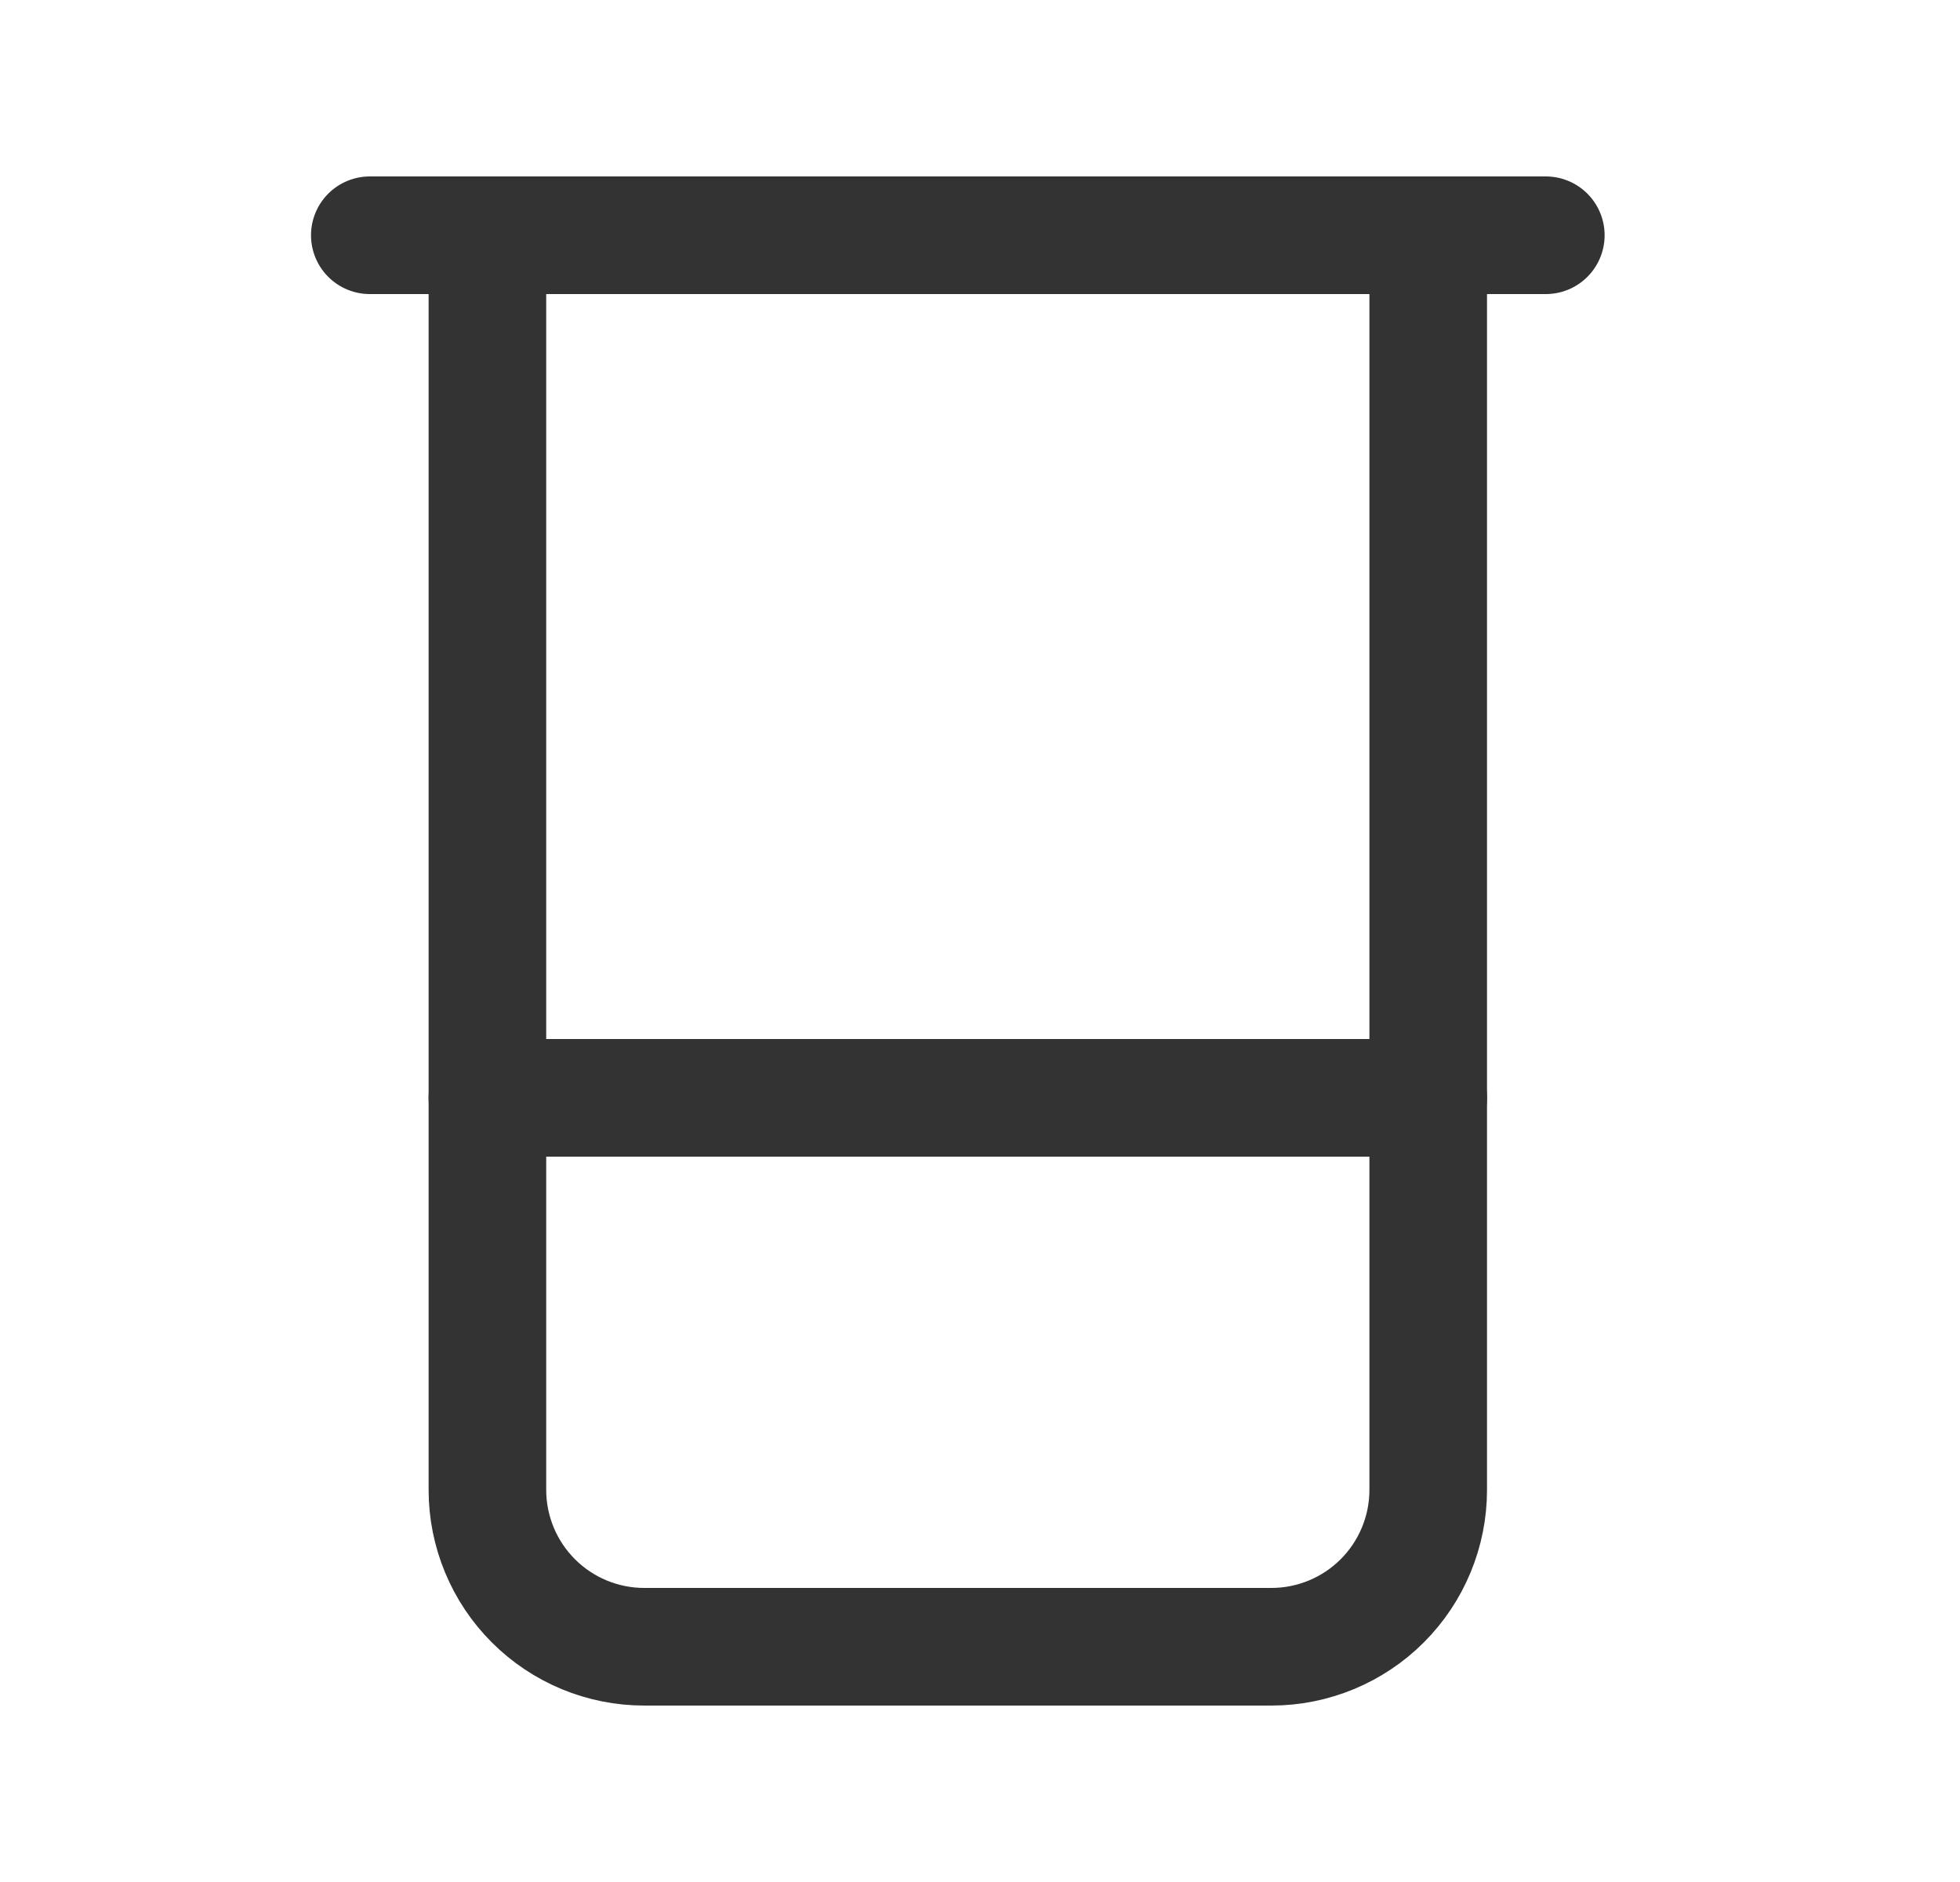
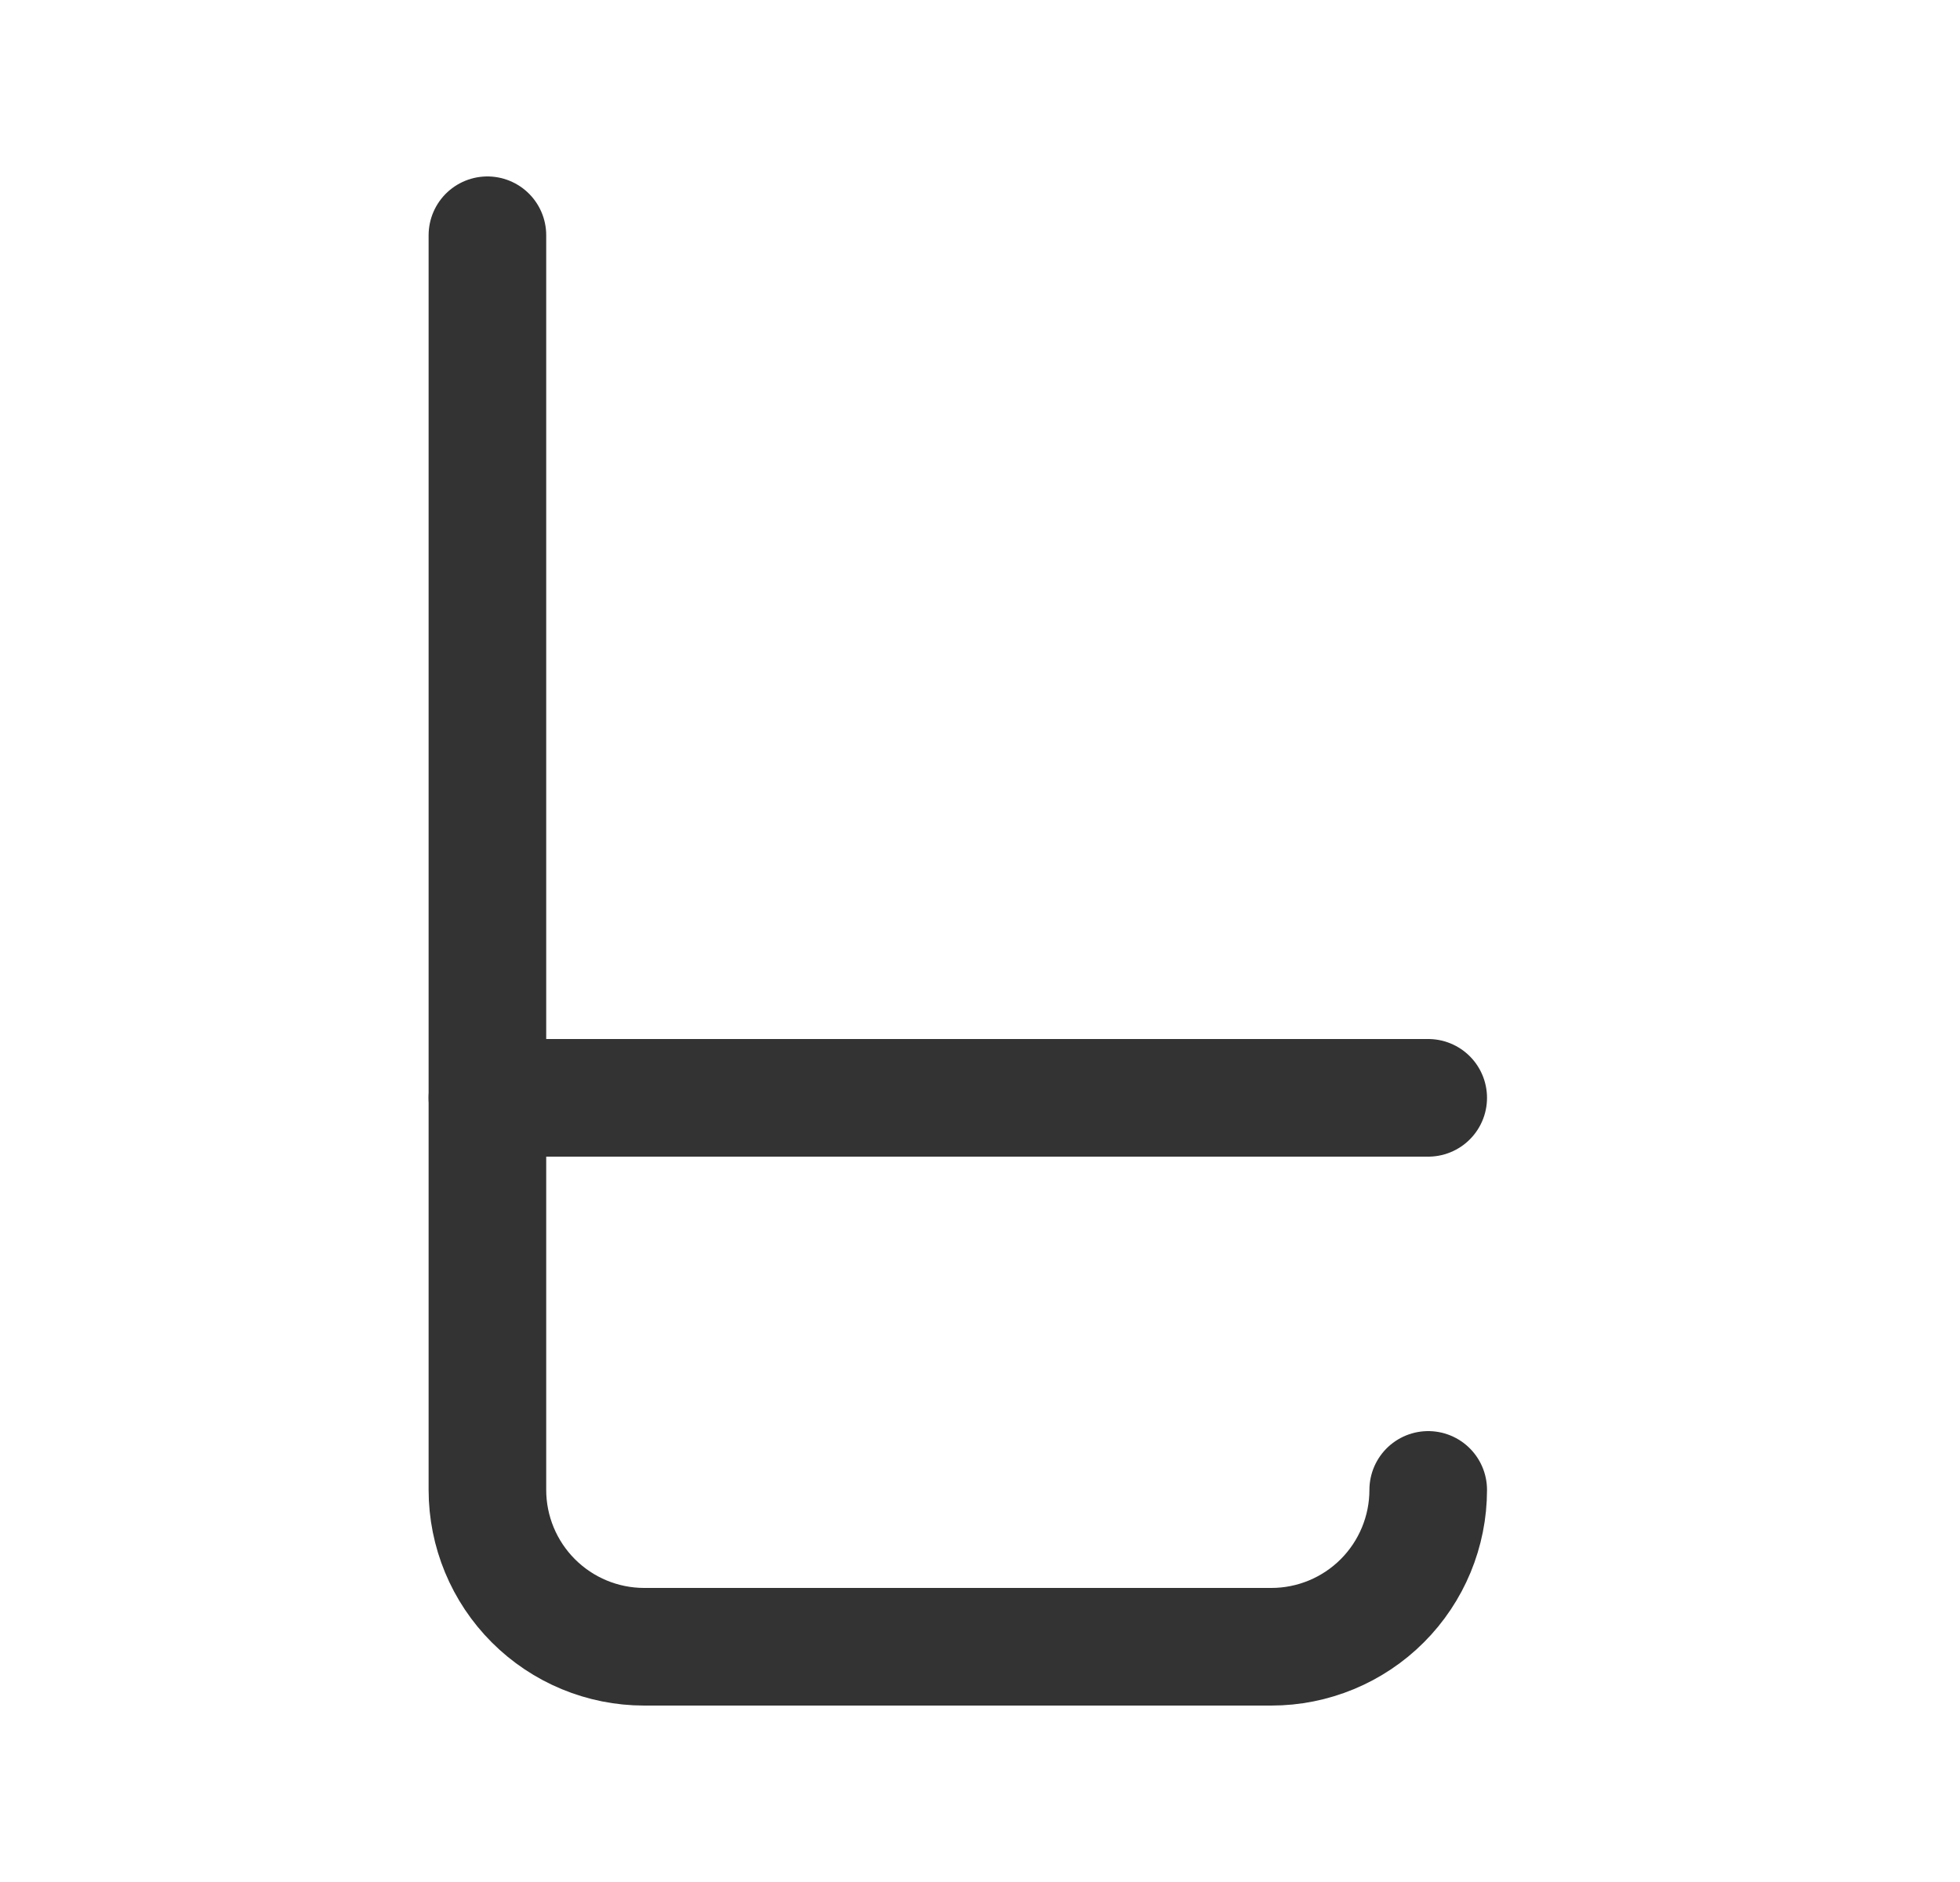
<svg xmlns="http://www.w3.org/2000/svg" width="25" height="24" viewBox="0 0 25 24" fill="none">
-   <path d="M4.717 3H19.717" stroke="#333333" stroke-width="1.5" stroke-linecap="round" stroke-linejoin="round" />
-   <path d="M6.217 3V19C6.217 19.53 6.428 20.039 6.803 20.414C7.178 20.789 7.686 21 8.217 21H16.217C16.747 21 17.256 20.789 17.631 20.414C18.006 20.039 18.217 19.53 18.217 19V3" stroke="#333333" stroke-width="1.5" stroke-linecap="round" stroke-linejoin="round" />
+   <path d="M6.217 3V19C6.217 19.53 6.428 20.039 6.803 20.414C7.178 20.789 7.686 21 8.217 21H16.217C16.747 21 17.256 20.789 17.631 20.414C18.006 20.039 18.217 19.53 18.217 19" stroke="#333333" stroke-width="1.5" stroke-linecap="round" stroke-linejoin="round" />
  <path d="M6.217 14H18.217" stroke="#333333" stroke-width="1.5" stroke-linecap="round" stroke-linejoin="round" />
</svg>